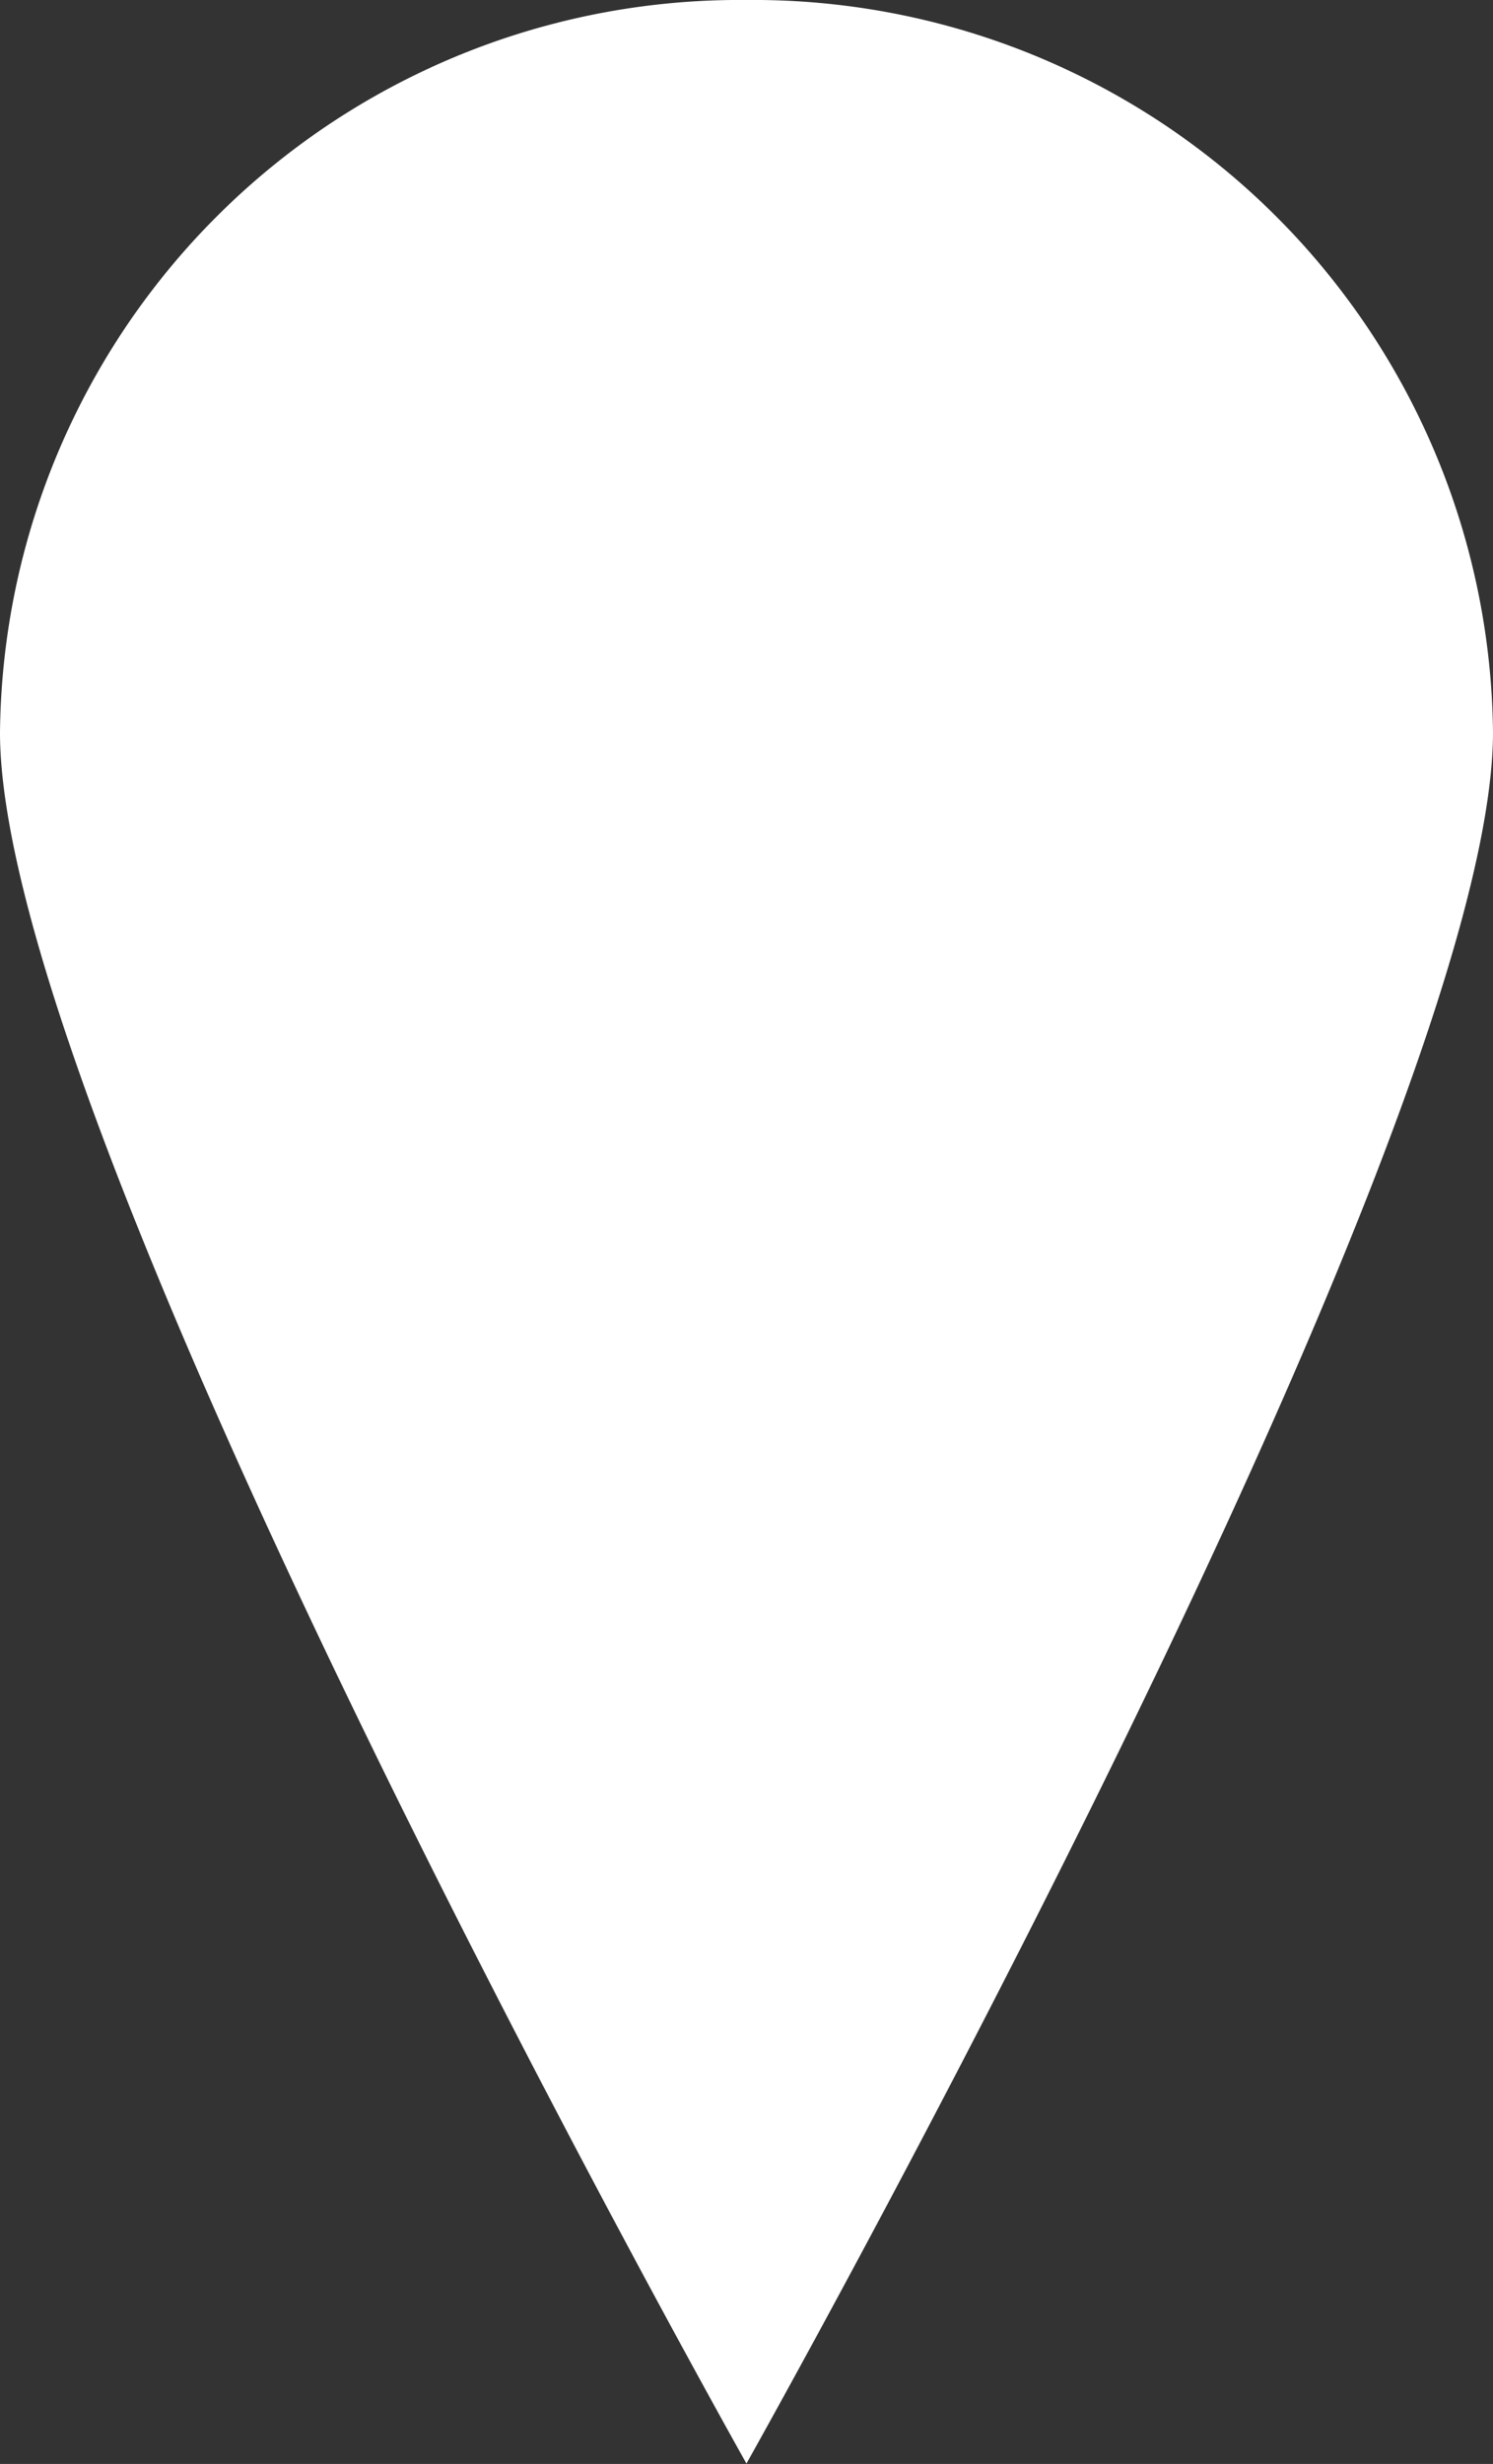
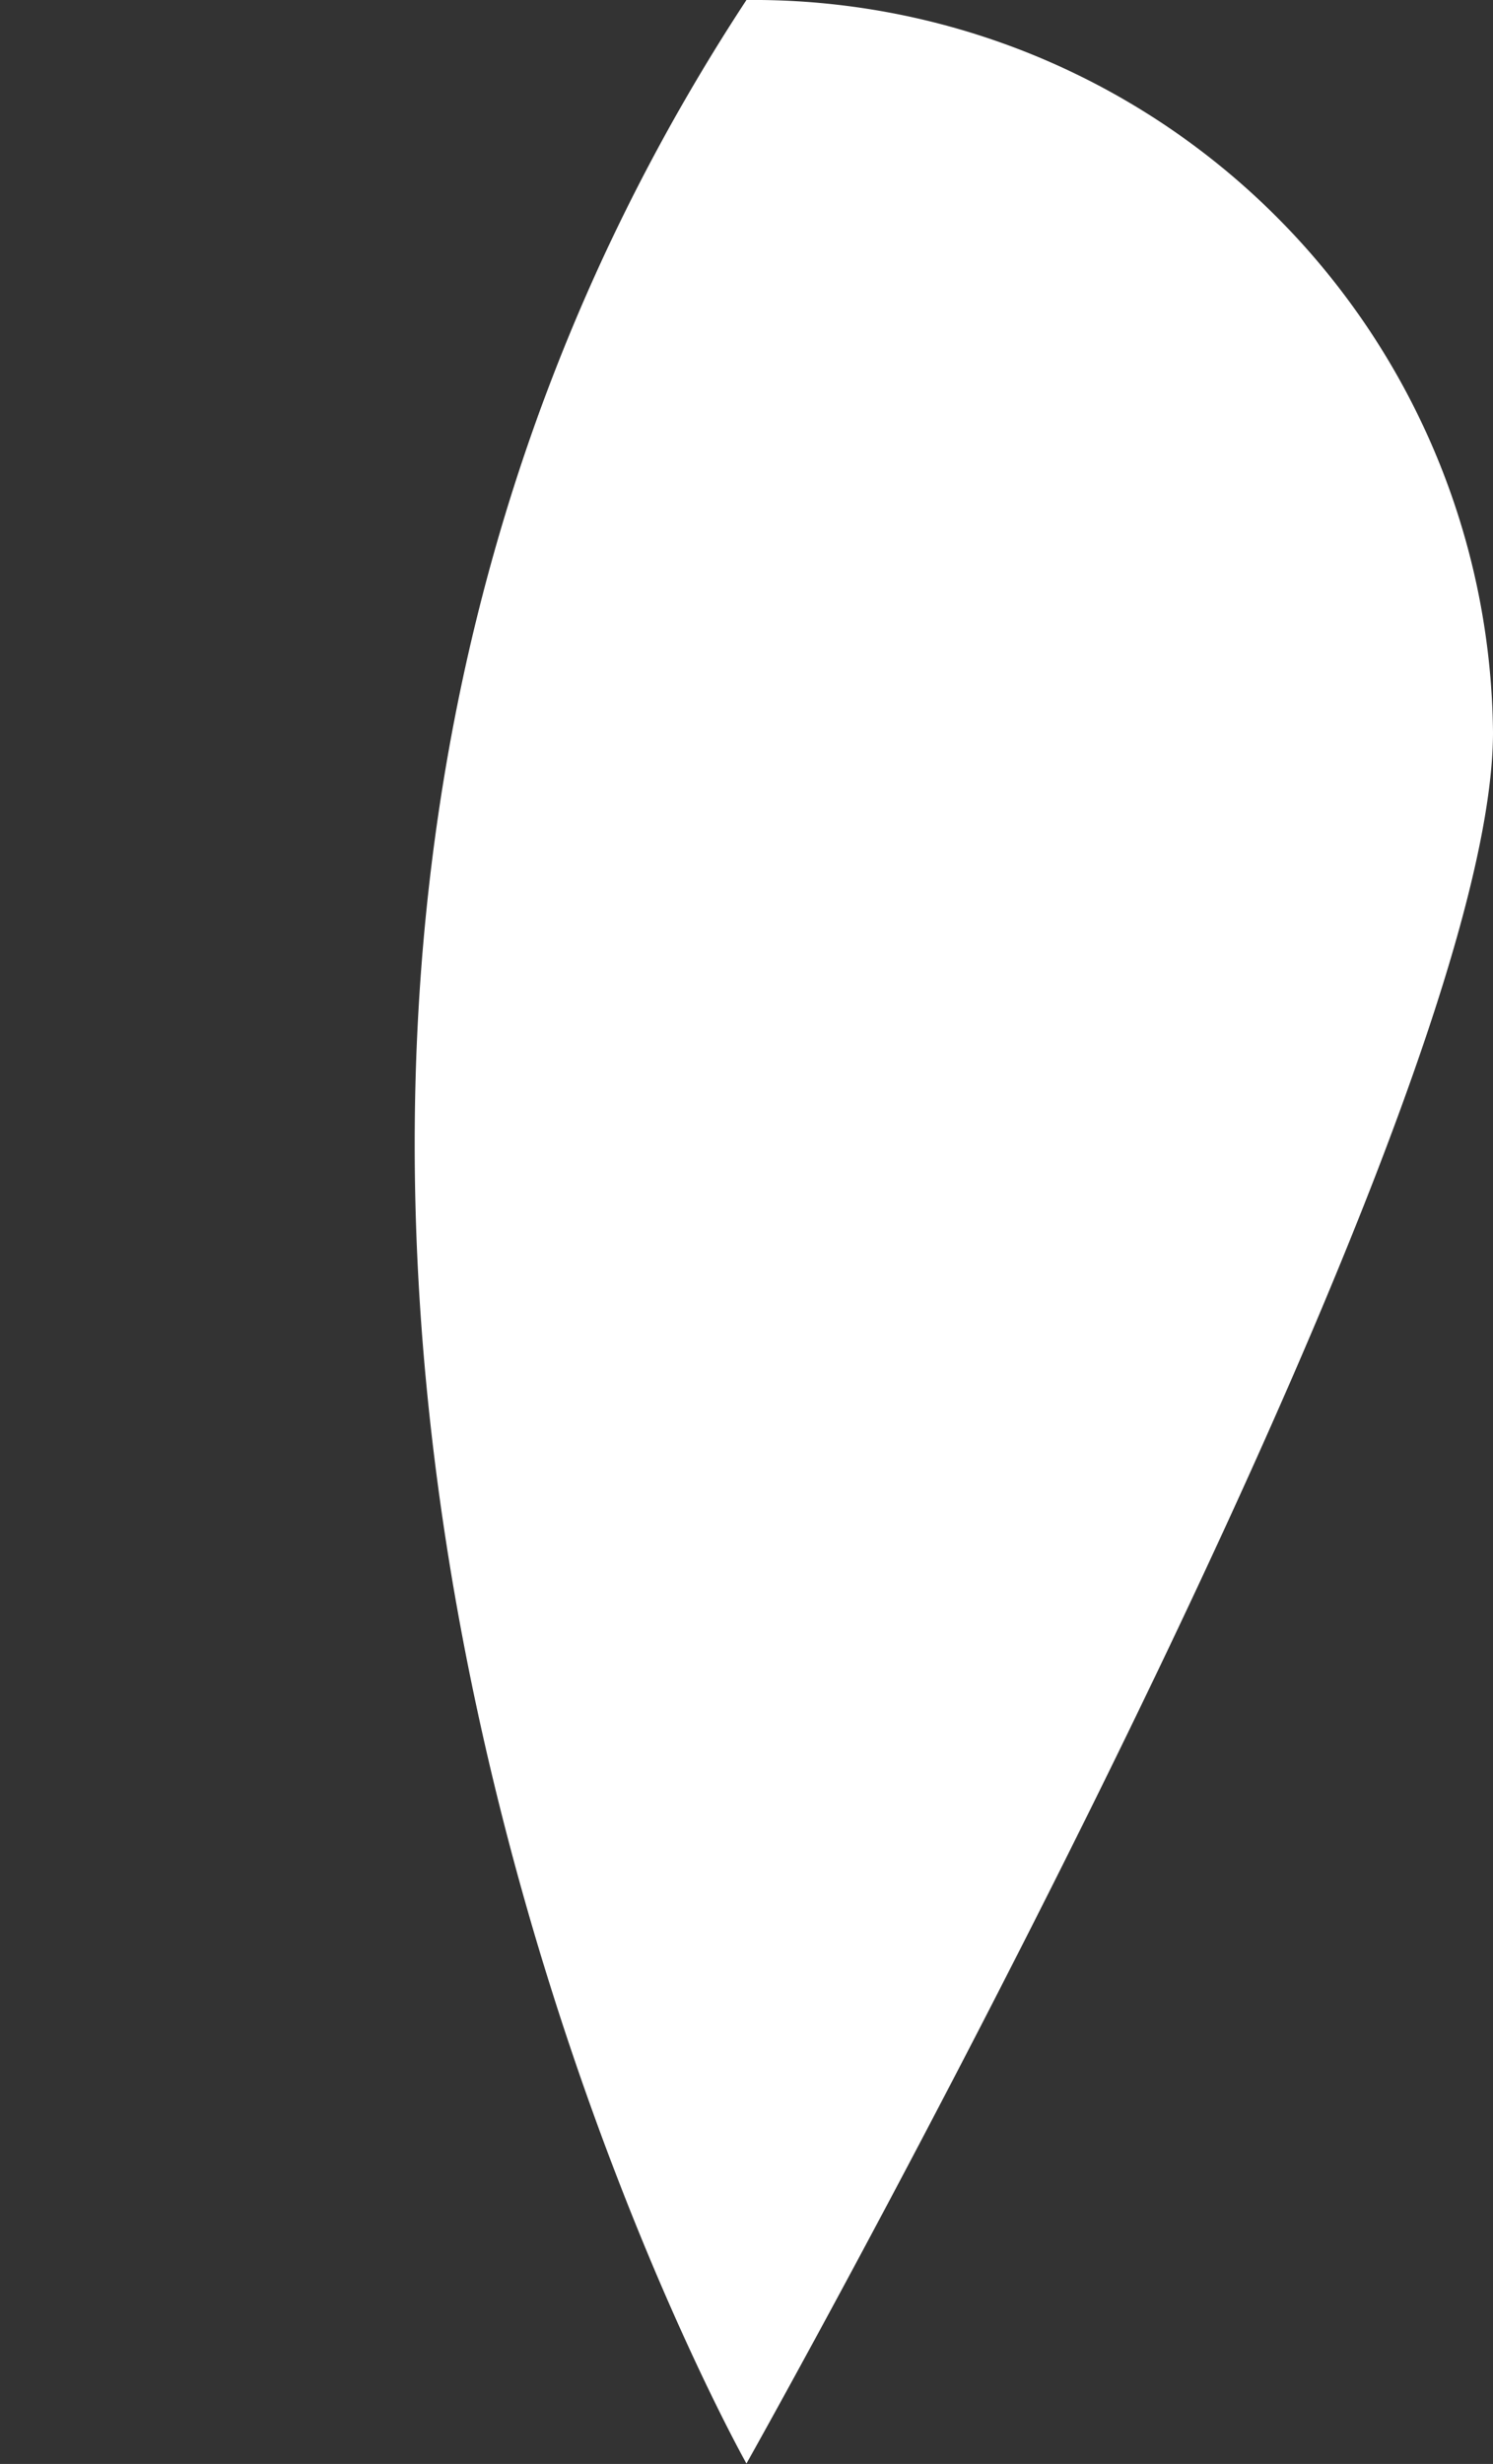
<svg xmlns="http://www.w3.org/2000/svg" width="14.713" height="24.276" viewBox="0 0 14.713 24.276">
  <rect x="0" y="0" width="14.713" height="24.276" fill="#333333" stroke="none" />
-   <path id="Icon_map-map-pin" data-name="Icon map-map-pin" d="M15.2,1.728A7.288,7.288,0,0,0,7.844,8.945C7.844,12.931,15.2,26,15.2,26s7.357-13.073,7.357-17.059A7.289,7.289,0,0,0,15.2,1.728Z" transform="translate(-7.844 -1.728)" fill="#FFFFFF" />
+   <path id="Icon_map-map-pin" data-name="Icon map-map-pin" d="M15.2,1.728C7.844,12.931,15.2,26,15.2,26s7.357-13.073,7.357-17.059A7.289,7.289,0,0,0,15.2,1.728Z" transform="translate(-7.844 -1.728)" fill="#FFFFFF" />
</svg>